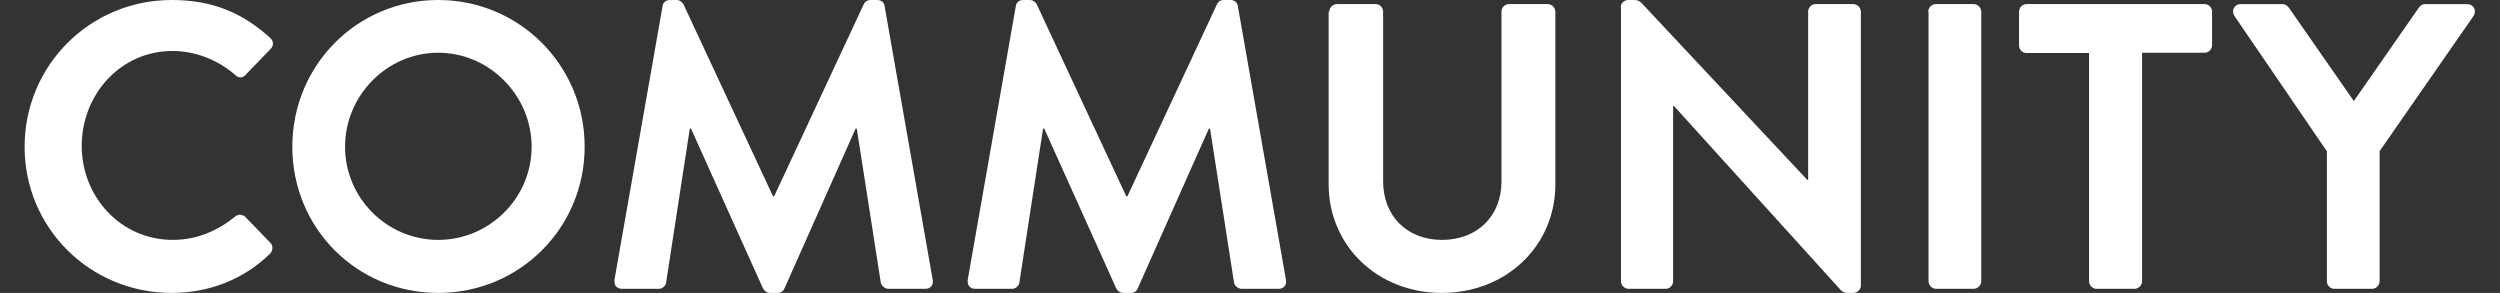
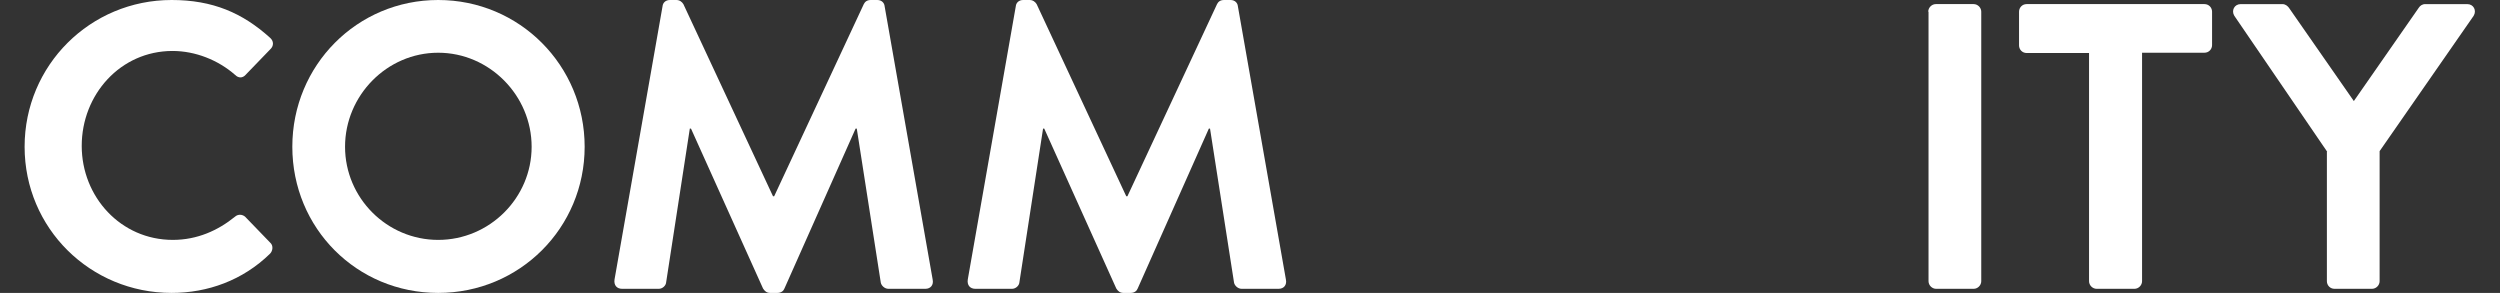
<svg xmlns="http://www.w3.org/2000/svg" version="1.1" id="Layer_1" x="0px" y="0px" viewBox="0 0 853.5 100" style="enable-background:new 0 0 853.5 100;" xml:space="preserve">
  <rect x="0" y="0" width="853.5" height="100" fill="#333333" stroke="none" />
  <style type="text/css">
	.st0{fill:#FFFFFF;}
</style>
  <g>
    <path class="st0" d="M58.6,0c14,0,24.2,4.4,33.6,12.9c1.3,1.1,1.3,2.8,0.1,3.9l-8.5,8.8c-1,1.1-2.4,1.1-3.5,0   c-5.8-5.1-13.6-8.2-21.4-8.2c-17.8,0-31,14.9-31,32.4c0,17.4,13.3,32.1,31.1,32.1c8.3,0,15.4-3.2,21.2-7.9c1.1-1,2.6-0.8,3.5,0   l8.6,8.9c1.1,1,0.8,2.8-0.1,3.7C82.9,95.7,70.9,100,58.6,100C30.8,100,8.4,77.9,8.4,50.1S30.8,0,58.6,0z" />
    <path class="st0" d="M149.6,0c27.8,0,50,22.4,50,50.1s-22.2,49.9-50,49.9S99.8,77.9,99.8,50.1S121.9,0,149.6,0z M149.6,81.9   c17.5,0,31.9-14.3,31.9-31.8s-14.4-32.1-31.9-32.1s-31.8,14.6-31.8,32.1S132.1,81.9,149.6,81.9z" />
    <path class="st0" d="M226.2,2.1c0.1-1.1,1-2.1,2.5-2.1h2.2c1.1,0,1.9,0.6,2.4,1.4l30.6,65.6c0.3,0,0.3,0,0.4,0l30.6-65.6   c0.4-0.8,1.1-1.4,2.4-1.4h2.2c1.5,0,2.4,1,2.5,2.1l16.4,93.3c0.4,1.9-0.7,3.2-2.5,3.2h-12.6c-1.3,0-2.4-1.1-2.6-2.1l-8.2-52.6   c-0.1,0-0.4,0-0.4,0l-24.3,54.6c-0.3,0.8-1.1,1.5-2.4,1.5h-2.5c-1.2,0-1.9-0.7-2.4-1.5l-24.6-54.6c0,0-0.3,0-0.4,0l-8.1,52.6   c-0.1,1-1.2,2.1-2.5,2.1h-12.5c-1.8,0-2.9-1.2-2.6-3.2L226.2,2.1z" />
    <path class="st0" d="M346.8,2.1c0.1-1.1,1-2.1,2.5-2.1h2.2c1.1,0,1.9,0.6,2.4,1.4l30.6,65.6c0.3,0,0.3,0,0.4,0l30.6-65.6   c0.4-0.8,1.1-1.4,2.4-1.4h2.2c1.5,0,2.4,1,2.5,2.1l16.4,93.3c0.4,1.9-0.7,3.2-2.5,3.2h-12.6c-1.3,0-2.4-1.1-2.6-2.1l-8.2-52.6   c-0.1,0-0.4,0-0.4,0l-24.3,54.6c-0.3,0.8-1.1,1.5-2.4,1.5h-2.5c-1.2,0-1.9-0.7-2.4-1.5l-24.6-54.6c0,0-0.3,0-0.4,0l-8.1,52.6   c-0.1,1-1.2,2.1-2.5,2.1h-12.5c-1.8,0-2.9-1.2-2.6-3.2L346.8,2.1z" />
-     <path class="st0" d="M453.8,4c0-1.4,1.3-2.6,2.6-2.6h13.2c1.5,0,2.6,1.2,2.6,2.6v57.9c0,11.8,8.1,20,20.1,20   c12.1,0,20.3-8.2,20.3-19.9V4c0-1.4,1.1-2.6,2.6-2.6h13.2c1.4,0,2.6,1.2,2.6,2.6v58.9c0,21.1-16.8,37.1-38.8,37.1   c-21.8,0-38.6-16-38.6-37.1V4z" />
-     <path class="st0" d="M553.3,2.5c0-1.4,1.2-2.5,2.6-2.5h2.1c1,0,1.7,0.3,2.4,1L617,61.4h0.3V4c0-1.4,1.1-2.6,2.6-2.6h12.8   c1.4,0,2.6,1.2,2.6,2.6v93.5c0,1.4-1.3,2.5-2.6,2.5h-1.9c-1,0-1.7-0.3-2.4-1l-56.9-62.8h-0.3V96c0,1.4-1.1,2.6-2.6,2.6h-12.6   c-1.4,0-2.6-1.2-2.6-2.6V2.5z" />
    <path class="st0" d="M658.3,4c0-1.4,1.2-2.6,2.6-2.6h12.9c1.4,0,2.6,1.2,2.6,2.6V96c0,1.4-1.2,2.6-2.6,2.6H661   c-1.4,0-2.6-1.2-2.6-2.6V4z" />
    <path class="st0" d="M713.1,18.1h-21.2c-1.5,0-2.6-1.2-2.6-2.6V4c0-1.4,1.1-2.6,2.6-2.6h60.7c1.5,0,2.6,1.2,2.6,2.6v11.4   c0,1.4-1.1,2.6-2.6,2.6h-21.3V96c0,1.4-1.2,2.6-2.6,2.6h-12.9c-1.4,0-2.6-1.2-2.6-2.6V18.1z" />
    <path class="st0" d="M794.5,51.8L762.8,5.4c-1.1-1.8,0-4,2.2-4h14.2c1.1,0,1.8,0.7,2.2,1.2l22.2,31.9l22.2-31.9   c0.4-0.6,1.1-1.2,2.2-1.2h14.3c2.2,0,3.3,2.2,2.2,4l-32.1,46.2V96c0,1.4-1.2,2.6-2.6,2.6h-12.8c-1.5,0-2.6-1.2-2.6-2.6V51.8z" />
  </g>
</svg>